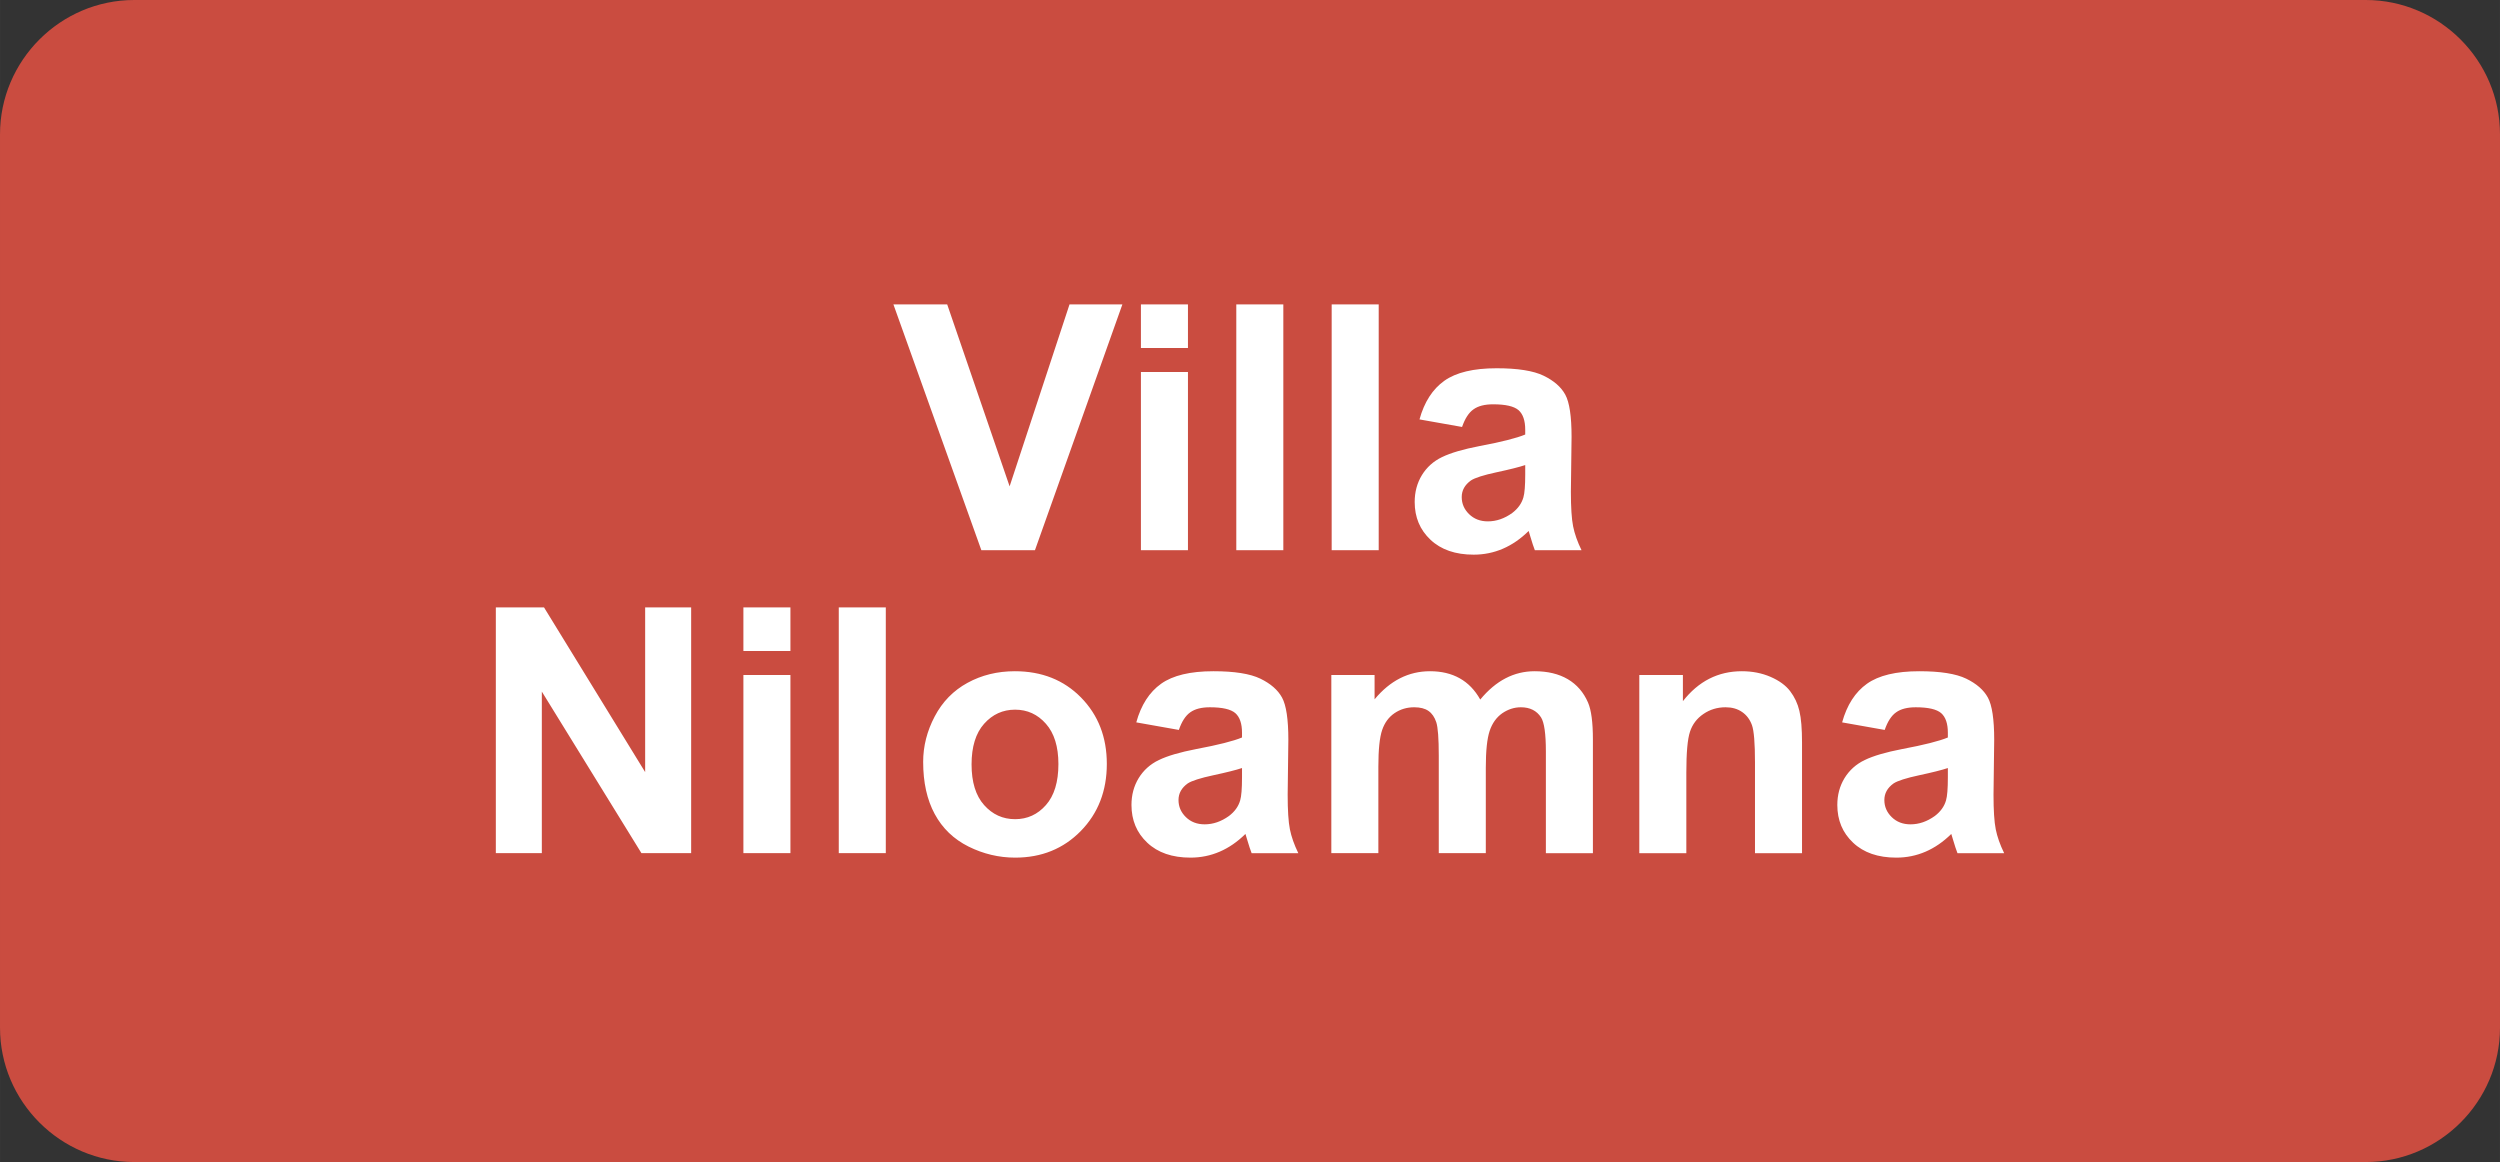
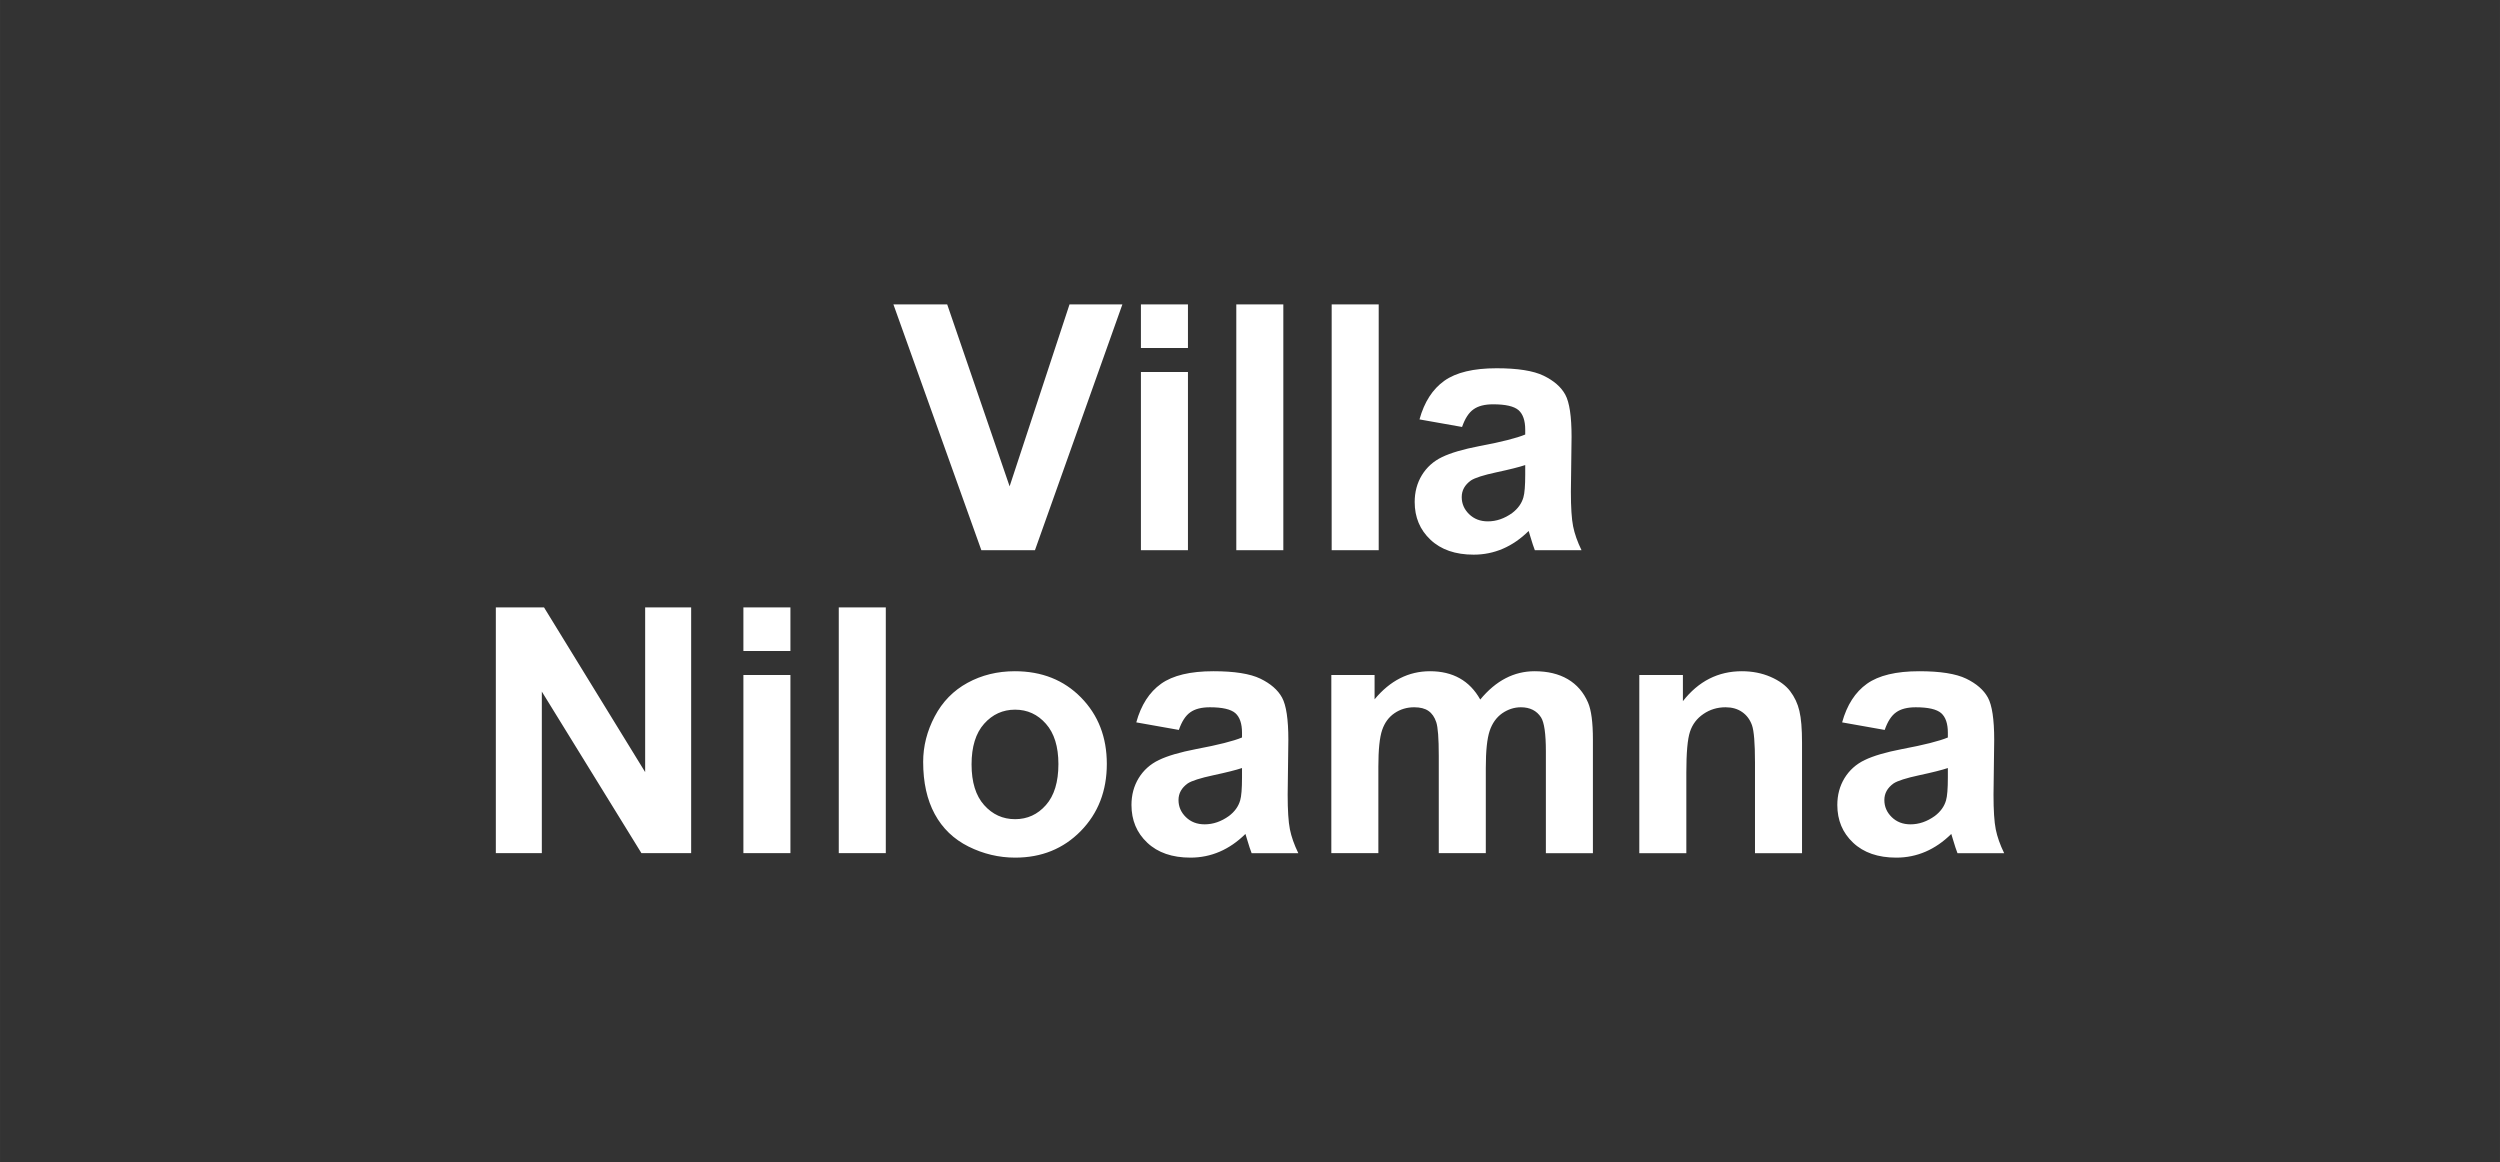
<svg xmlns="http://www.w3.org/2000/svg" xml:space="preserve" width="91.17mm" height="42.377mm" version="1.1" style="shape-rendering:geometricPrecision; text-rendering:geometricPrecision; image-rendering:optimizeQuality; fill-rule:evenodd; clip-rule:evenodd" viewBox="0 0 87641.63 40737.35">
  <rect x="0" y="0" width="87641.63" height="40737.35" fill="#333333" stroke="none" />
  <defs>
    <style type="text/css">
   
    .fil0 {fill:#CA4C40}
    .fil1 {fill:white;fill-rule:nonzero}
   
  </style>
  </defs>
  <g id="Ebene_x0020_1">
    <g id="_2031081854064">
-       <path class="fil0" d="M4708.16 0l78225.3 0c2589.46,0 4708.16,2118.52 4708.16,4708.16l0 31321.02c0,2589.46 -2118.71,4708.16 -4708.16,4708.16l-78225.3 0c-2589.46,0 -4708.16,-2118.71 -4708.16,-4708.16l0 -31321.02c0,-2589.65 2118.71,-4708.16 4708.16,-4708.16z" />
      <path class="fil1" d="M34402.85 19288.22l-3082.8 -8616.62 1885.4 0 2188.21 6378.23 2100.06 -6378.23 1853.29 0 -3064.72 8616.62 -1879.44 0zm5594.1 -7088.25l0 -1528.37 1648.73 0 0 1528.37 -1648.73 0zm0 7088.25l0 -6245.86 1648.73 0 0 6245.86 -1648.73 0zm3343.6 0l0 -8616.62 1648.73 0 0 8616.62 -1648.73 0zm3343.6 0l0 -8616.62 1648.73 0 0 8616.62 -1648.73 0zm4571.08 -4320.38l-1492.32 -264.74c168.52,-609.75 459.31,-1061.08 870.55,-1353.9 411.15,-292.81 1022.92,-439.22 1833.2,-439.22 736.16,0 1285.74,86.23 1646.71,260.7 359.05,174.48 613.79,395.19 760.2,663.97 146.41,268.68 220.62,760.1 220.62,1478.19l-24.03 1925.49c0,547.56 26.05,952.75 78.25,1213.45 52.1,260.8 150.35,539.58 294.83,836.43l-1636.71 0c-42.1,-108.34 -96.32,-268.78 -158.42,-481.42 -26.15,-98.24 -46.14,-162.46 -58.16,-192.55 -280.89,276.85 -581.68,483.44 -902.66,621.87 -320.88,138.33 -661.86,208.51 -1024.94,208.51 -639.75,0 -1145.2,-174.48 -1514.34,-523.43 -369.04,-347.03 -553.52,-788.27 -553.52,-1321.79 0,-351.07 84.21,-665.89 252.73,-942.75 168.42,-274.74 403.17,-487.38 708,-633.79 302.91,-146.41 740.11,-274.74 1311.79,-385.1 770.19,-144.39 1305.74,-280.8 1602.59,-405.19l0 -166.4c0,-320.98 -78.25,-549.58 -234.75,-688 -158.42,-136.41 -455.27,-204.56 -890.55,-204.56 -294.83,0 -523.43,58.16 -687.91,176.49 -166.5,116.32 -298.87,322.9 -401.15,617.73zm2214.36 1335.82c-210.62,70.17 -545.63,154.48 -1004.94,252.73 -457.29,98.24 -758.18,194.57 -898.53,286.85 -214.66,154.38 -322.9,346.93 -322.9,581.68 0,232.63 86.23,431.24 258.69,599.66 172.55,168.52 391.15,252.73 657.91,252.73 296.85,0 581.68,-98.24 852.39,-292.81 198.6,-150.44 330.98,-330.98 393.17,-547.56 42.1,-140.45 64.21,-409.23 64.21,-804.32l0 -328.96zm-36087.44 13605.68l0 -8616.62 1688.81 0 3546.14 5774.54 0 -5774.54 1612.58 0 0 8616.62 -1742.94 0 -3492.02 -5664.18 0 5664.18 -1612.58 0zm8678.82 -7088.25l0 -1528.37 1648.73 0 0 1528.37 -1648.73 0zm0 7088.25l0 -6245.86 1648.73 0 0 6245.86 -1648.73 0zm3343.6 0l0 -8616.62 1648.73 0 0 8616.62 -1648.73 0zm2958.5 -3199.11c0,-549.58 134.39,-1081.18 405.09,-1594.61 270.8,-515.45 653.88,-906.6 1149.33,-1177.4 495.36,-270.7 1046.95,-407.11 1658.73,-407.11 944.67,0 1716.88,306.85 2320.68,920.64 603.7,615.71 904.58,1389.95 904.58,2328.66 0,946.69 -304.92,1730.92 -912.66,2352.69 -609.75,621.77 -1375.91,932.65 -2300.59,932.65 -571.59,0 -1117.13,-130.35 -1636.62,-389.04 -517.56,-258.78 -912.66,-637.82 -1183.46,-1139.33 -270.7,-499.4 -405.09,-1109.15 -405.09,-1827.15zm1696.79 88.25c0,619.75 146.41,1095.11 439.31,1424.07 294.83,330.88 655.8,495.36 1087.04,495.36 429.22,0 790.29,-164.48 1081.08,-495.36 290.89,-328.96 437.3,-808.36 437.3,-1436.18 0,-611.68 -146.41,-1083.1 -437.3,-1411.96 -290.79,-330.98 -651.86,-495.45 -1081.08,-495.45 -431.24,0 -792.21,164.48 -1087.04,495.45 -292.91,328.86 -439.31,804.22 -439.31,1424.07zm7266.86 -1209.51l-1492.32 -264.74c168.52,-609.75 459.31,-1061.08 870.55,-1353.9 411.15,-292.81 1022.92,-439.22 1833.2,-439.22 736.16,0 1285.74,86.23 1646.71,260.7 359.05,174.48 613.79,395.19 760.2,663.97 146.41,268.68 220.62,760.1 220.62,1478.19l-24.03 1925.49c0,547.56 26.05,952.75 78.25,1213.45 52.1,260.8 150.35,539.58 294.83,836.43l-1636.71 0c-42.1,-108.34 -96.32,-268.78 -158.42,-481.42 -26.15,-98.24 -46.14,-162.46 -58.16,-192.55 -280.89,276.85 -581.68,483.44 -902.66,621.87 -320.88,138.33 -661.86,208.51 -1024.94,208.51 -639.75,0 -1145.2,-174.48 -1514.34,-523.43 -369.04,-347.03 -553.52,-788.27 -553.52,-1321.79 0,-351.07 84.21,-665.89 252.73,-942.75 168.42,-274.74 403.17,-487.38 708,-633.79 302.91,-146.41 740.11,-274.74 1311.79,-385.1 770.19,-144.39 1305.74,-280.8 1602.59,-405.19l0 -166.4c0,-320.98 -78.25,-549.58 -234.75,-688 -158.42,-136.41 -455.27,-204.56 -890.55,-204.56 -294.83,0 -523.43,58.16 -687.91,176.49 -166.5,116.32 -298.87,322.9 -401.15,617.73zm2214.36 1335.82c-210.62,70.17 -545.63,154.48 -1004.94,252.73 -457.29,98.24 -758.18,194.57 -898.53,286.85 -214.66,154.38 -322.9,346.93 -322.9,581.68 0,232.63 86.23,431.24 258.69,599.66 172.55,168.52 391.15,252.73 657.91,252.73 296.85,0 581.68,-98.24 852.39,-292.81 198.6,-150.44 330.98,-330.98 393.17,-547.56 42.1,-140.45 64.21,-409.23 64.21,-804.32l0 -328.96zm3130.96 -3261.31l1516.36 0 0 852.39c543.52,-655.8 1191.34,-984.76 1943.56,-984.76 399.13,0 746.07,82.19 1038.97,246.67 294.83,164.48 535.44,413.17 722.03,746.16 274.74,-332.99 571.59,-581.68 888.53,-746.16 316.94,-164.48 655.9,-246.67 1016.86,-246.67 457.39,0 844.5,92.28 1163.37,278.78 316.94,186.49 553.61,459.31 710.02,820.37 114.39,264.74 170.53,695.98 170.53,1291.7l0 3987.38 -1648.73 0 0 -3564.22c0,-619.75 -56.14,-1018.88 -170.53,-1197.4 -152.37,-234.65 -389.04,-352.99 -705.98,-352.99 -230.71,0 -449.31,70.17 -653.88,210.52 -202.55,142.46 -350.97,349.05 -441.24,619.85 -90.27,272.72 -134.39,701.94 -134.39,1289.68l0 2994.55 -1648.73 0 0 -3417.81c0,-605.72 -30.09,-998.79 -88.25,-1173.36 -58.16,-176.49 -148.42,-308.87 -272.82,-395.09 -122.37,-86.23 -290.79,-128.33 -501.41,-128.33 -254.74,0 -483.34,68.16 -685.98,204.56 -204.56,138.43 -348.95,334.92 -437.2,593.7 -88.25,258.69 -132.37,688 -132.37,1285.64l0 3030.69 -1648.73 0 0 -6245.86zm16501.21 6245.86l-1648.73 0 0 -3183.06c0,-673.97 -36.14,-1109.25 -106.32,-1305.74 -72.19,-198.6 -186.49,-351.07 -347.03,-461.33 -160.44,-110.36 -352.99,-164.48 -577.65,-164.48 -288.77,0 -547.56,78.15 -776.15,234.65 -230.71,156.4 -387.12,365.01 -471.42,621.77 -86.23,258.78 -128.33,736.07 -128.33,1434.07l0 2824.11 -1648.73 0 0 -6245.86 1528.37 0 0 916.6c547.56,-700.02 1235.56,-1048.97 2067.95,-1048.97 365.01,0 700.02,66.14 1002.83,196.59 304.92,132.37 533.52,298.77 688,501.41 156.4,204.56 264.74,435.18 324.92,693.96 62.2,258.78 92.28,627.83 92.28,1109.15l0 3877.12zm2898.32 -4320.38l-1492.32 -264.74c168.52,-609.75 459.31,-1061.08 870.55,-1353.9 411.15,-292.81 1022.92,-439.22 1833.2,-439.22 736.16,0 1285.74,86.23 1646.71,260.7 359.05,174.48 613.79,395.19 760.2,663.97 146.41,268.68 220.62,760.1 220.62,1478.19l-24.03 1925.49c0,547.56 26.05,952.75 78.25,1213.45 52.1,260.8 150.35,539.58 294.83,836.43l-1636.71 0c-42.1,-108.34 -96.32,-268.78 -158.42,-481.42 -26.15,-98.24 -46.14,-162.46 -58.16,-192.55 -280.89,276.85 -581.68,483.44 -902.66,621.87 -320.88,138.33 -661.86,208.51 -1024.94,208.51 -639.75,0 -1145.2,-174.48 -1514.34,-523.43 -369.04,-347.03 -553.52,-788.27 -553.52,-1321.79 0,-351.07 84.21,-665.89 252.73,-942.75 168.42,-274.74 403.17,-487.38 708,-633.79 302.91,-146.41 740.11,-274.74 1311.79,-385.1 770.19,-144.39 1305.74,-280.8 1602.59,-405.19l0 -166.4c0,-320.98 -78.25,-549.58 -234.75,-688 -158.42,-136.41 -455.27,-204.56 -890.55,-204.56 -294.83,0 -523.43,58.16 -687.91,176.49 -166.5,116.32 -298.87,322.9 -401.15,617.73zm2214.36 1335.82c-210.62,70.17 -545.63,154.48 -1004.94,252.73 -457.29,98.24 -758.18,194.57 -898.53,286.85 -214.66,154.38 -322.9,346.93 -322.9,581.68 0,232.63 86.23,431.24 258.69,599.66 172.55,168.52 391.15,252.73 657.91,252.73 296.85,0 581.68,-98.24 852.39,-292.81 198.6,-150.44 330.98,-330.98 393.17,-547.56 42.1,-140.45 64.21,-409.23 64.21,-804.32l0 -328.96z" />
    </g>
  </g>
</svg>